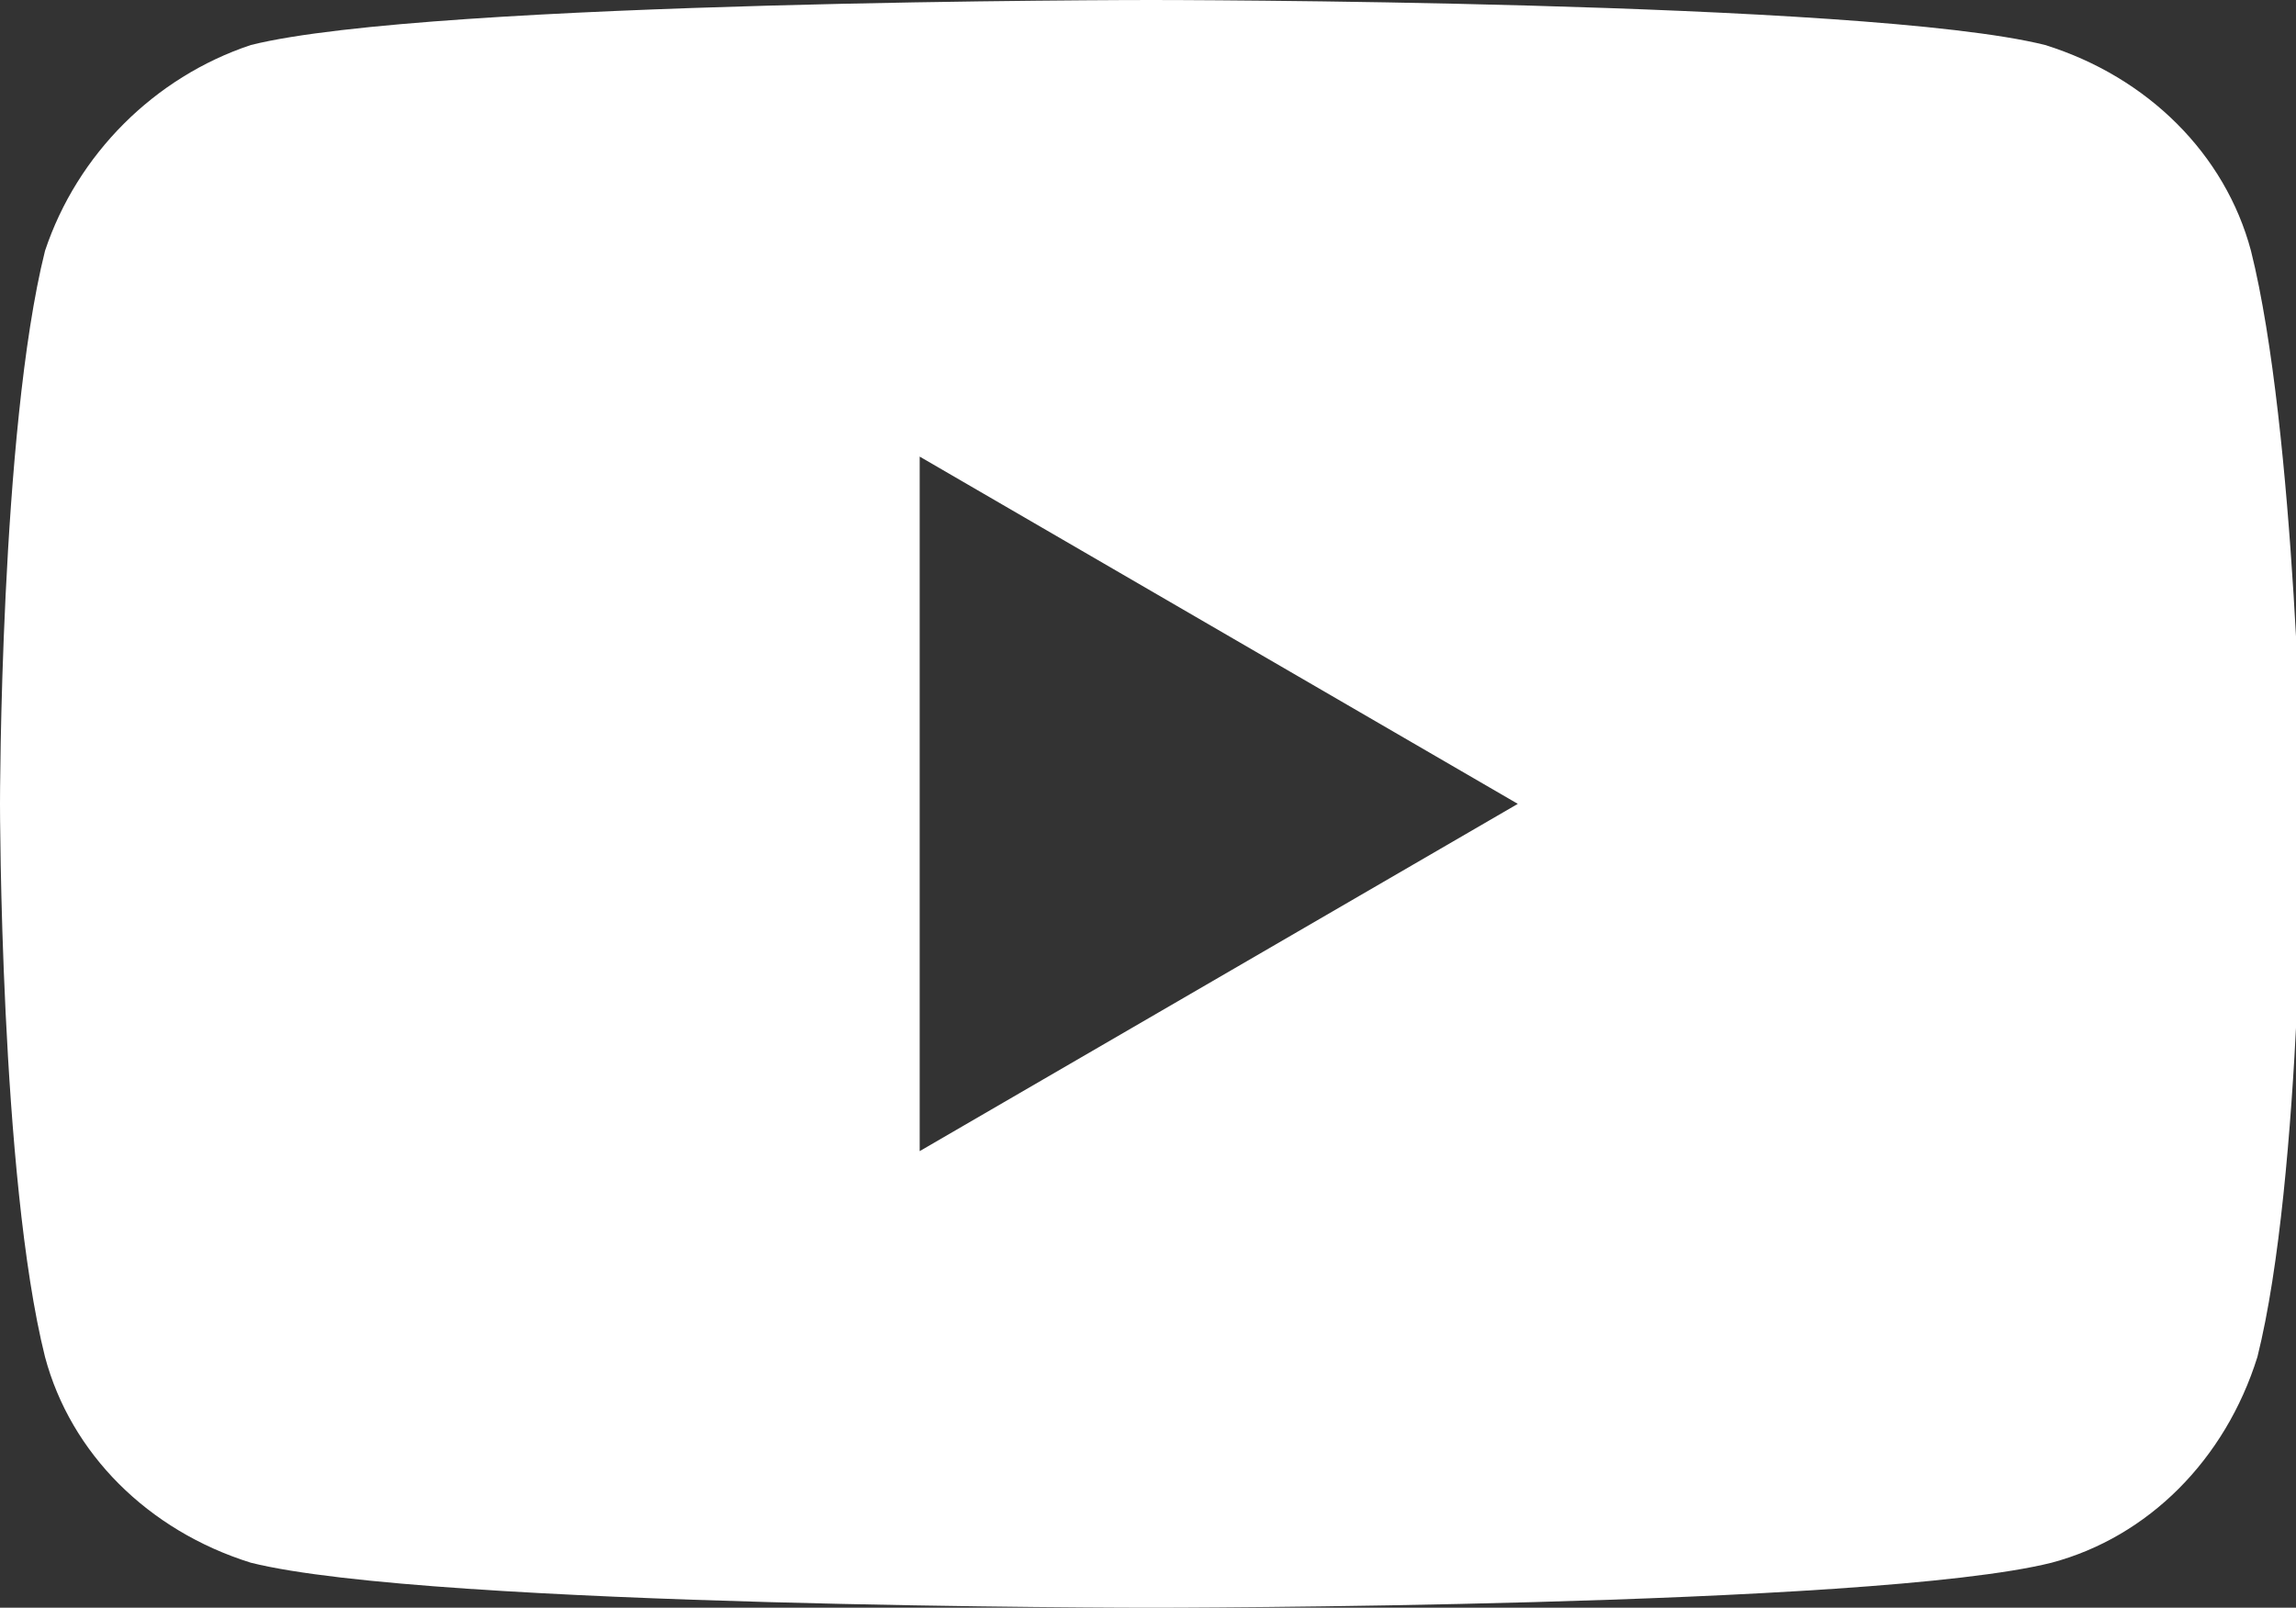
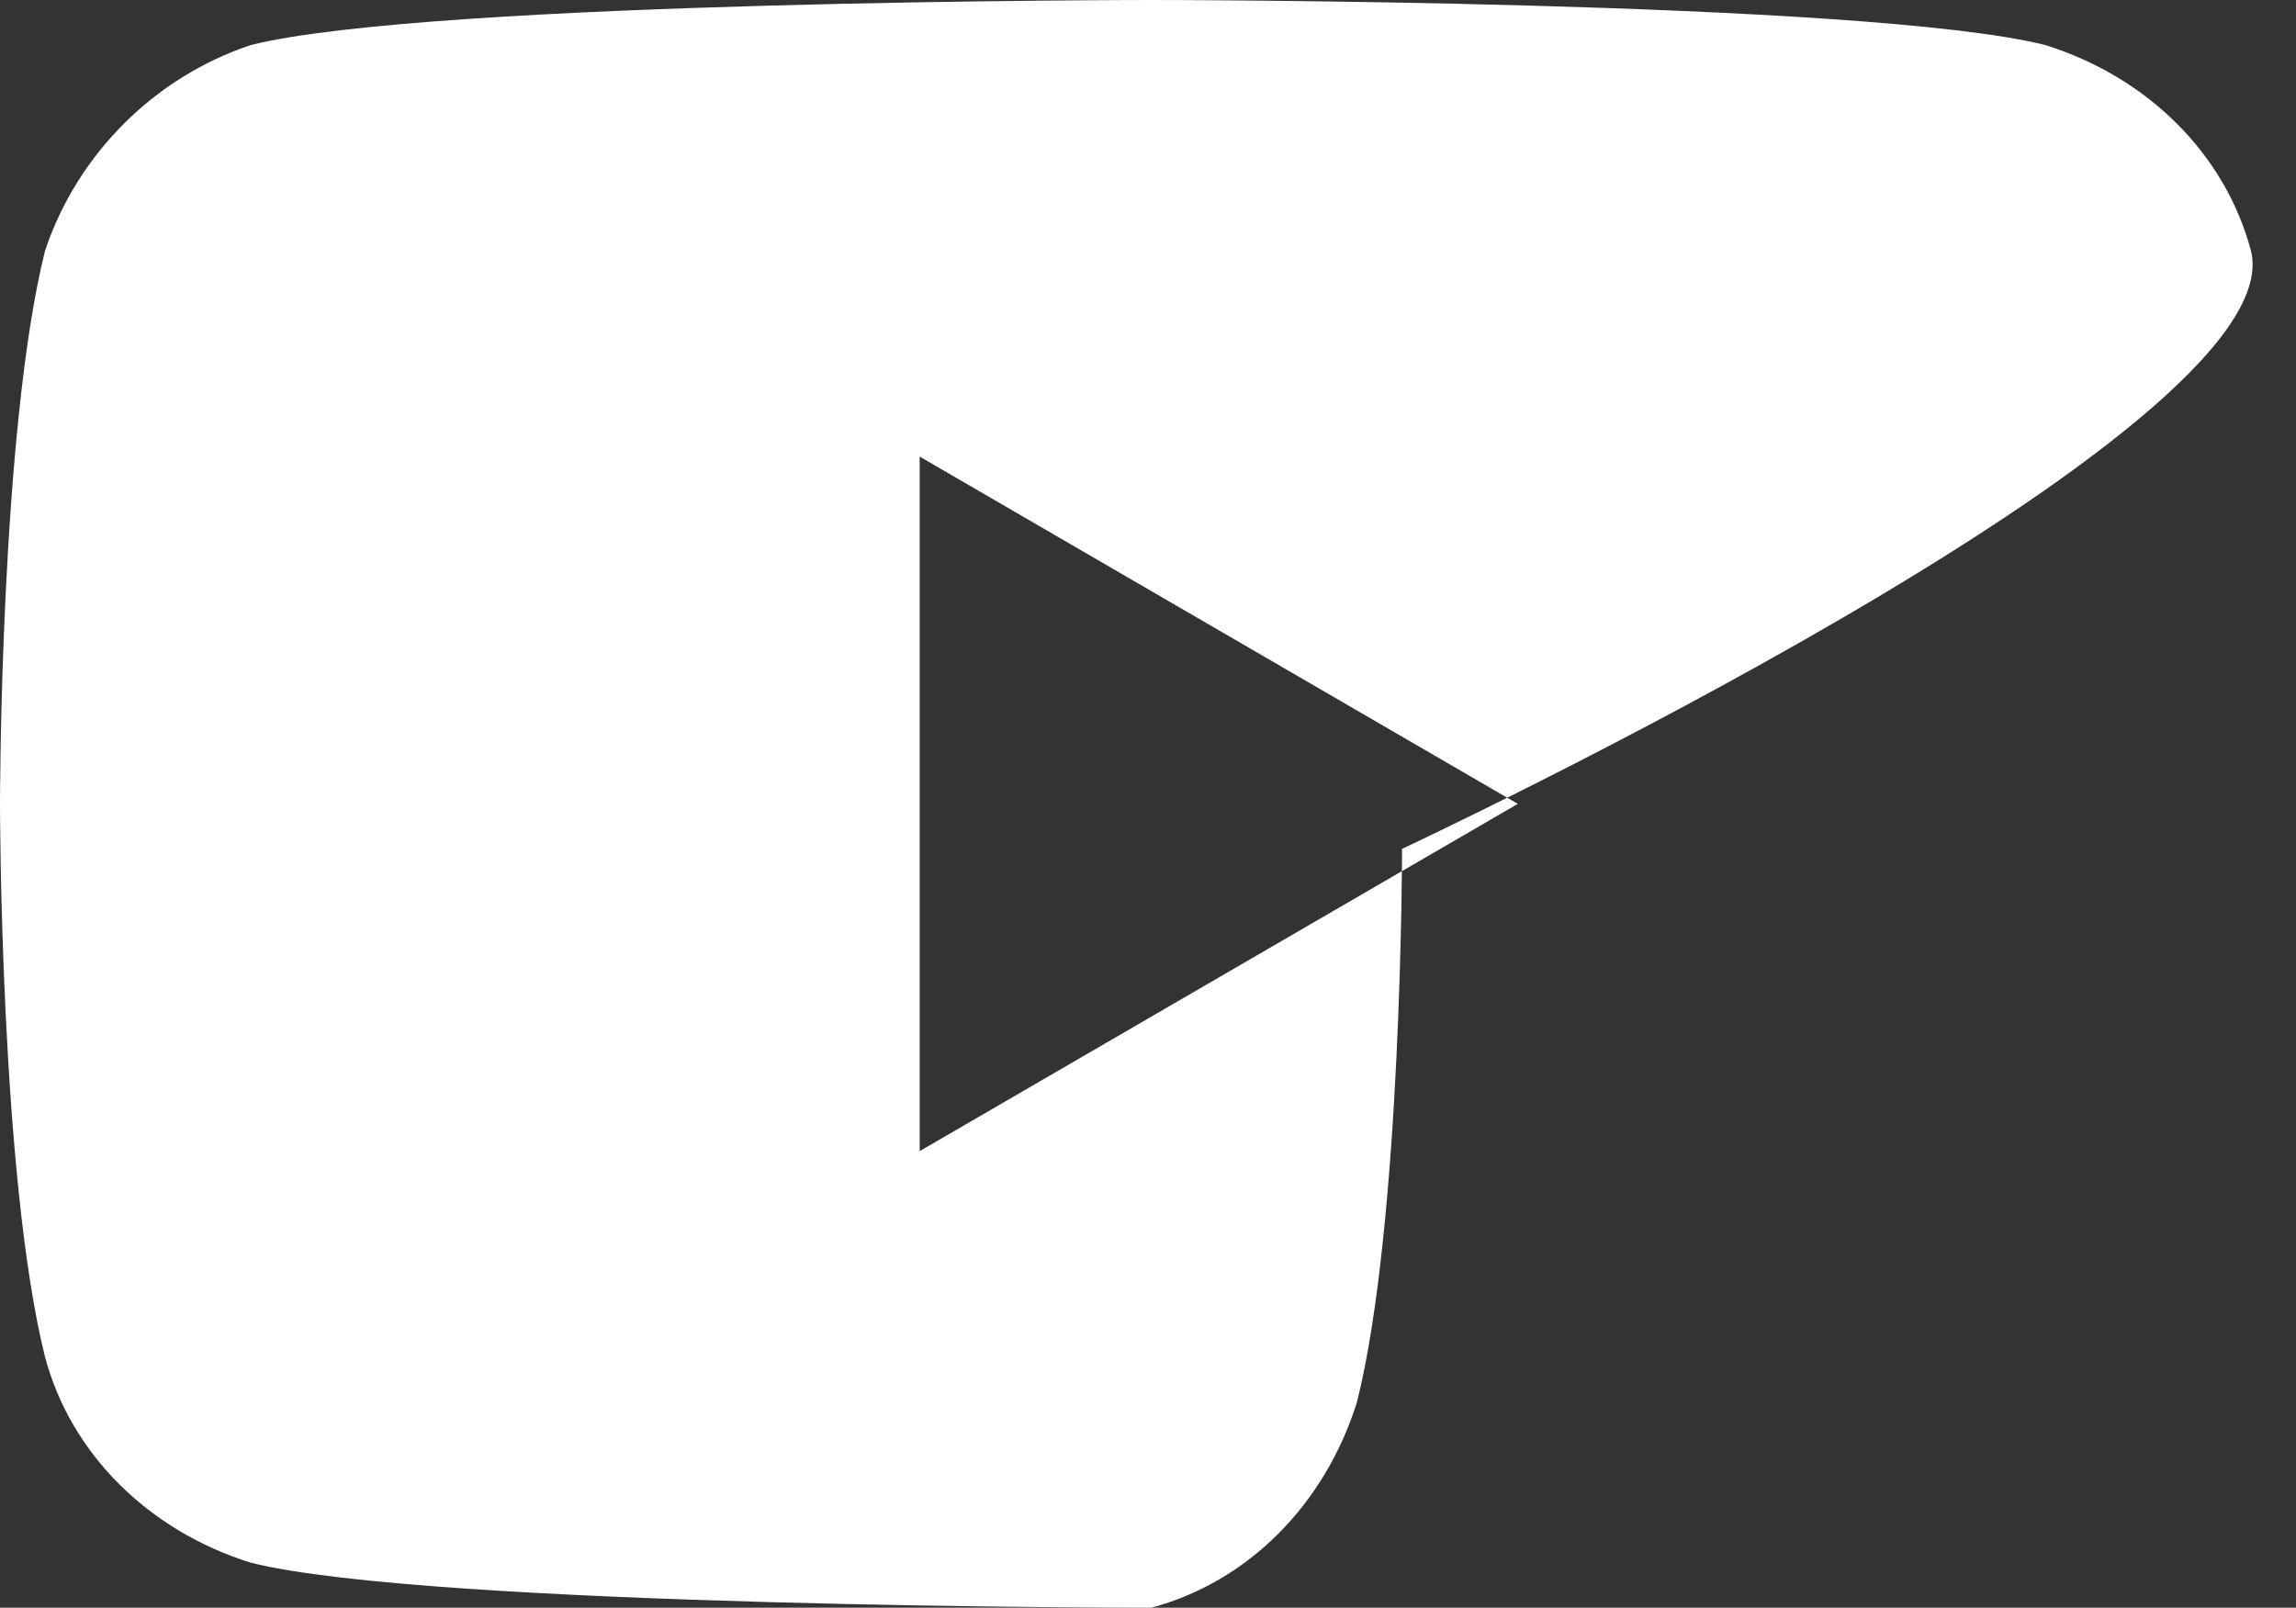
<svg xmlns="http://www.w3.org/2000/svg" version="1.1" id="レイヤー_1" x="0px" y="0px" width="35.7px" height="25px" viewBox="0 0 35.7 25" style="enable-background:new 0 0 35.7 25;" xml:space="preserve">
  <rect x="0" y="0" width="35.7" height="25" fill="#333333" stroke="none" />
  <style type="text/css">
	.st0{fill:#FFFFFF;}
</style>
-   <path class="st0" d="M35,3.9c-0.4-1.5-1.6-2.7-3.2-3.2C29,0,17.9,0,17.9,0S6.7,0,3.9,0.7C2.4,1.2,1.2,2.4,0.7,3.9  C0,6.7,0,12.5,0,12.5s0,5.8,0.7,8.6c0.4,1.5,1.6,2.7,3.2,3.2c2.8,0.7,14,0.7,14,0.7s11.2,0,14-0.7c1.5-0.4,2.7-1.6,3.2-3.2  c0.7-2.8,0.7-8.6,0.7-8.6S35.7,6.7,35,3.9z M14.3,17.9V7.1l9.3,5.4L14.3,17.9z" />
+   <path class="st0" d="M35,3.9c-0.4-1.5-1.6-2.7-3.2-3.2C29,0,17.9,0,17.9,0S6.7,0,3.9,0.7C2.4,1.2,1.2,2.4,0.7,3.9  C0,6.7,0,12.5,0,12.5s0,5.8,0.7,8.6c0.4,1.5,1.6,2.7,3.2,3.2c2.8,0.7,14,0.7,14,0.7c1.5-0.4,2.7-1.6,3.2-3.2  c0.7-2.8,0.7-8.6,0.7-8.6S35.7,6.7,35,3.9z M14.3,17.9V7.1l9.3,5.4L14.3,17.9z" />
</svg>